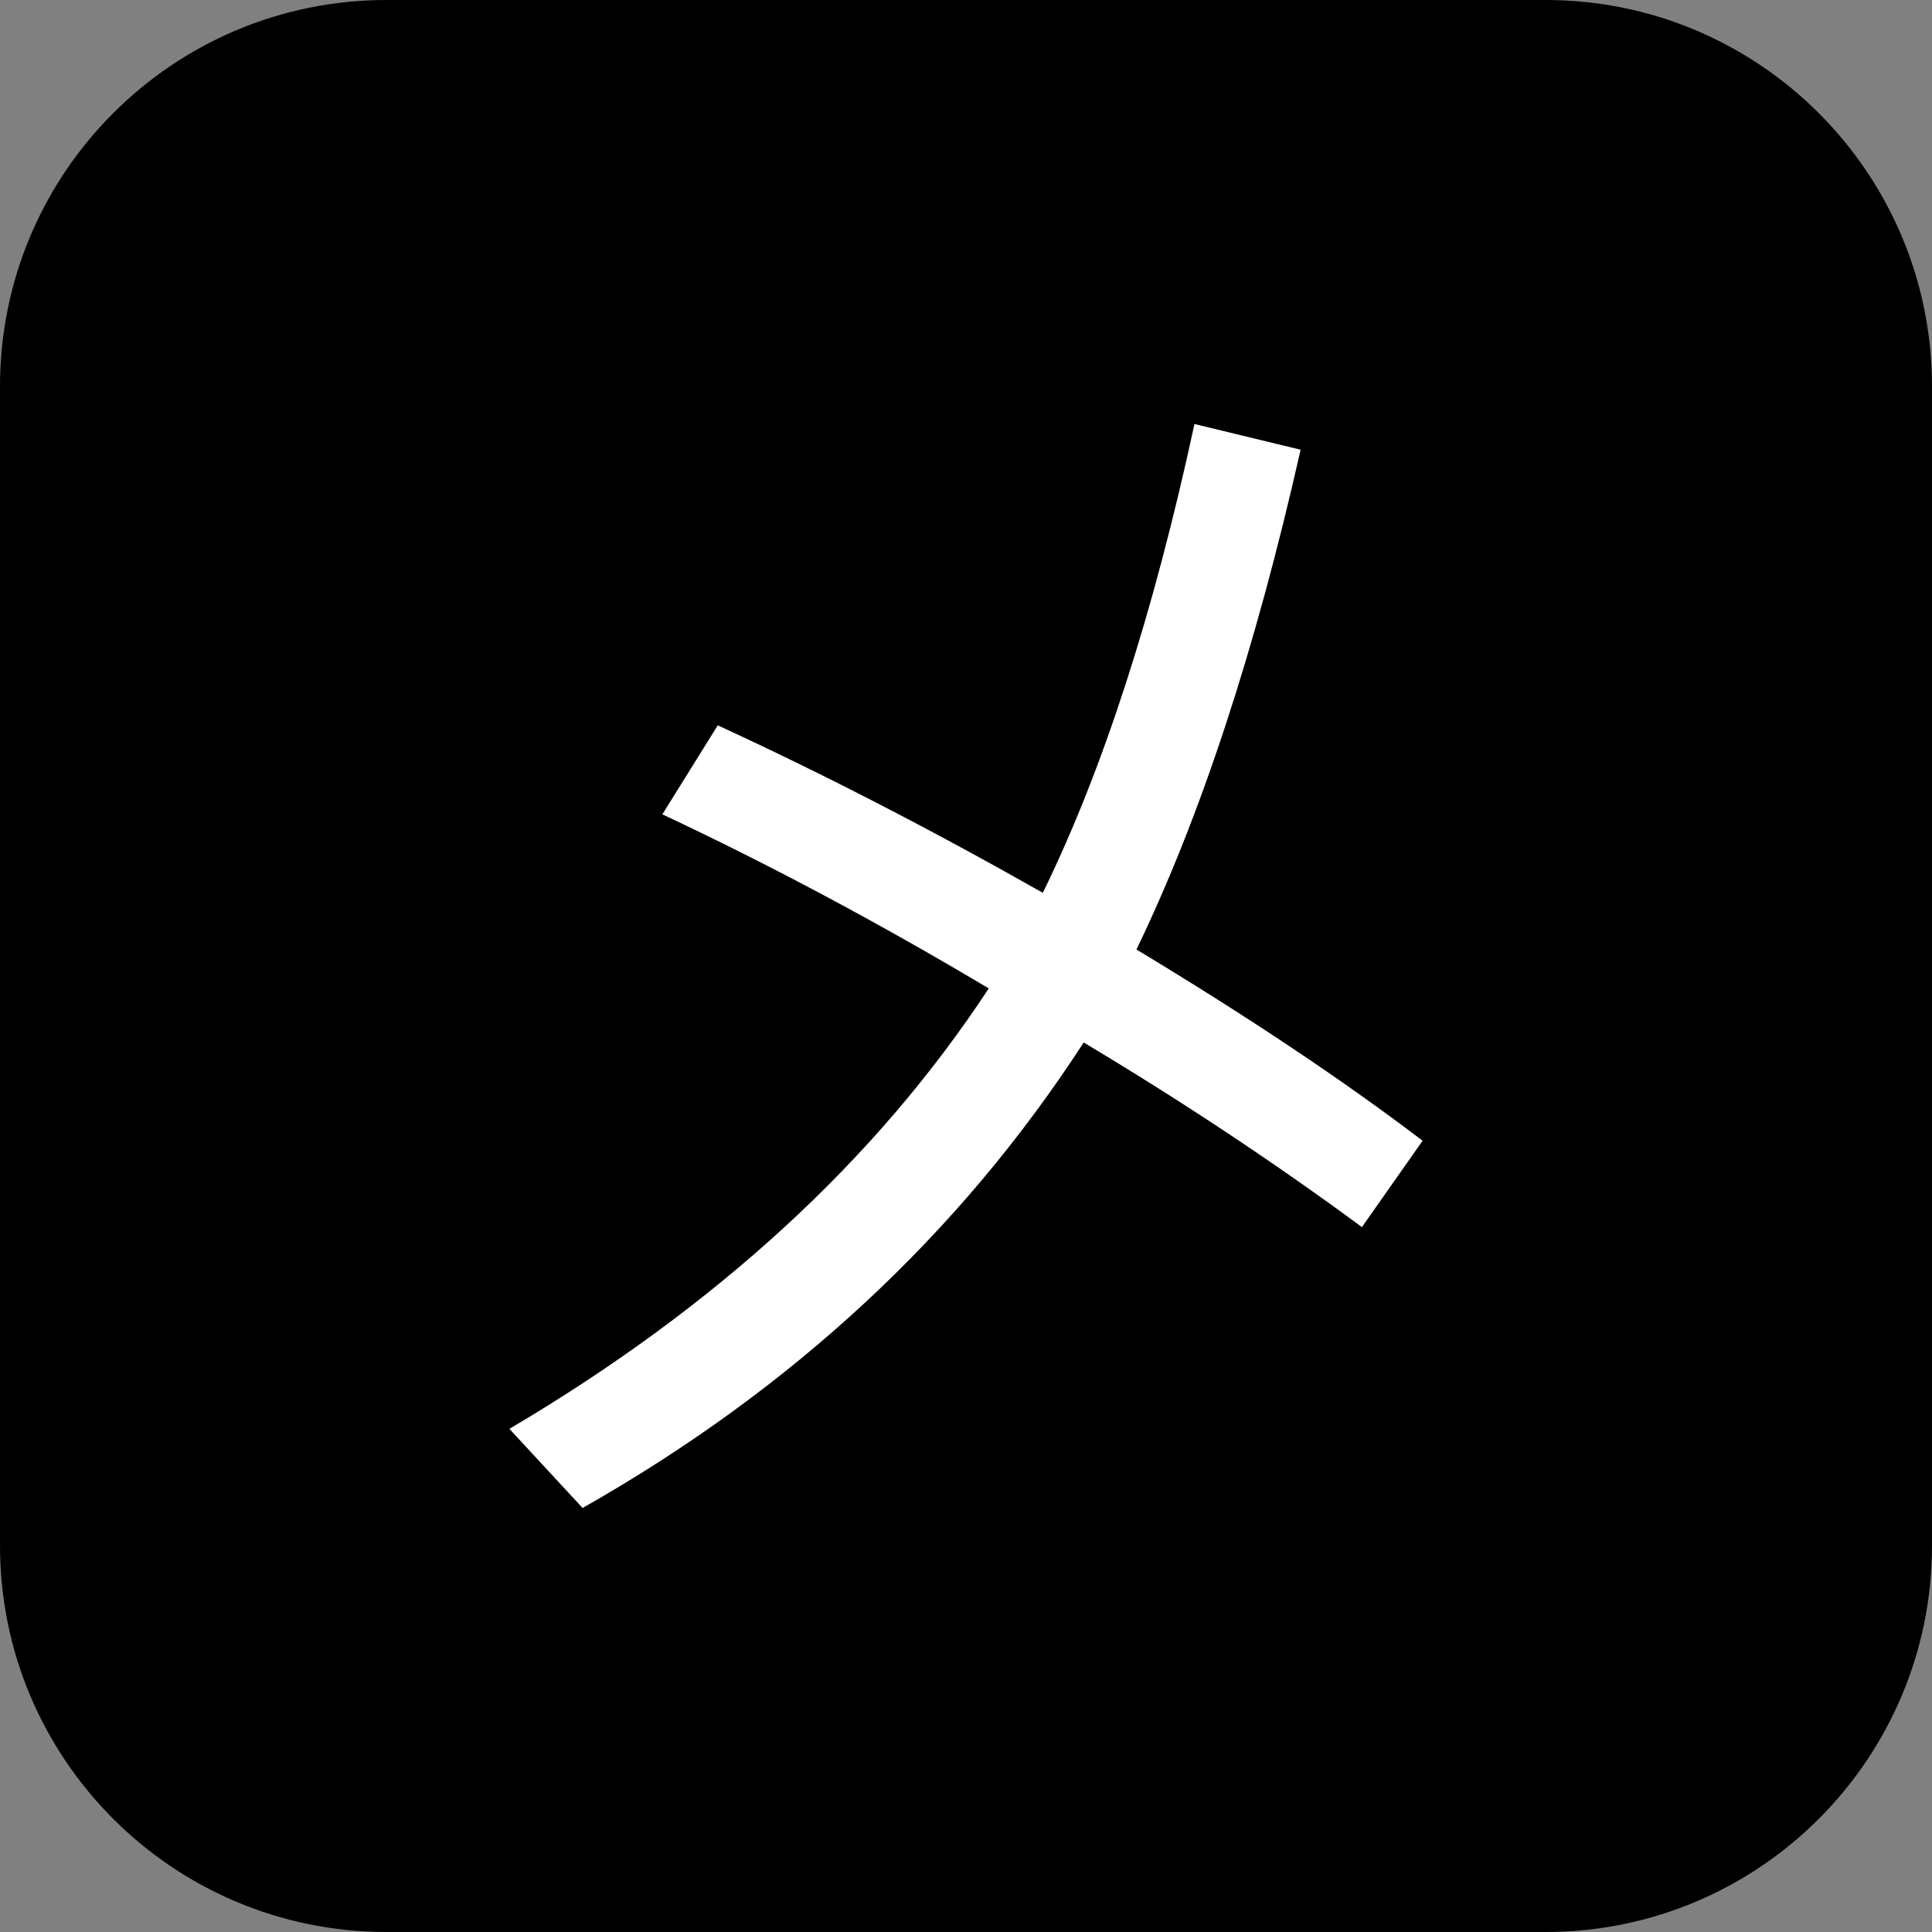
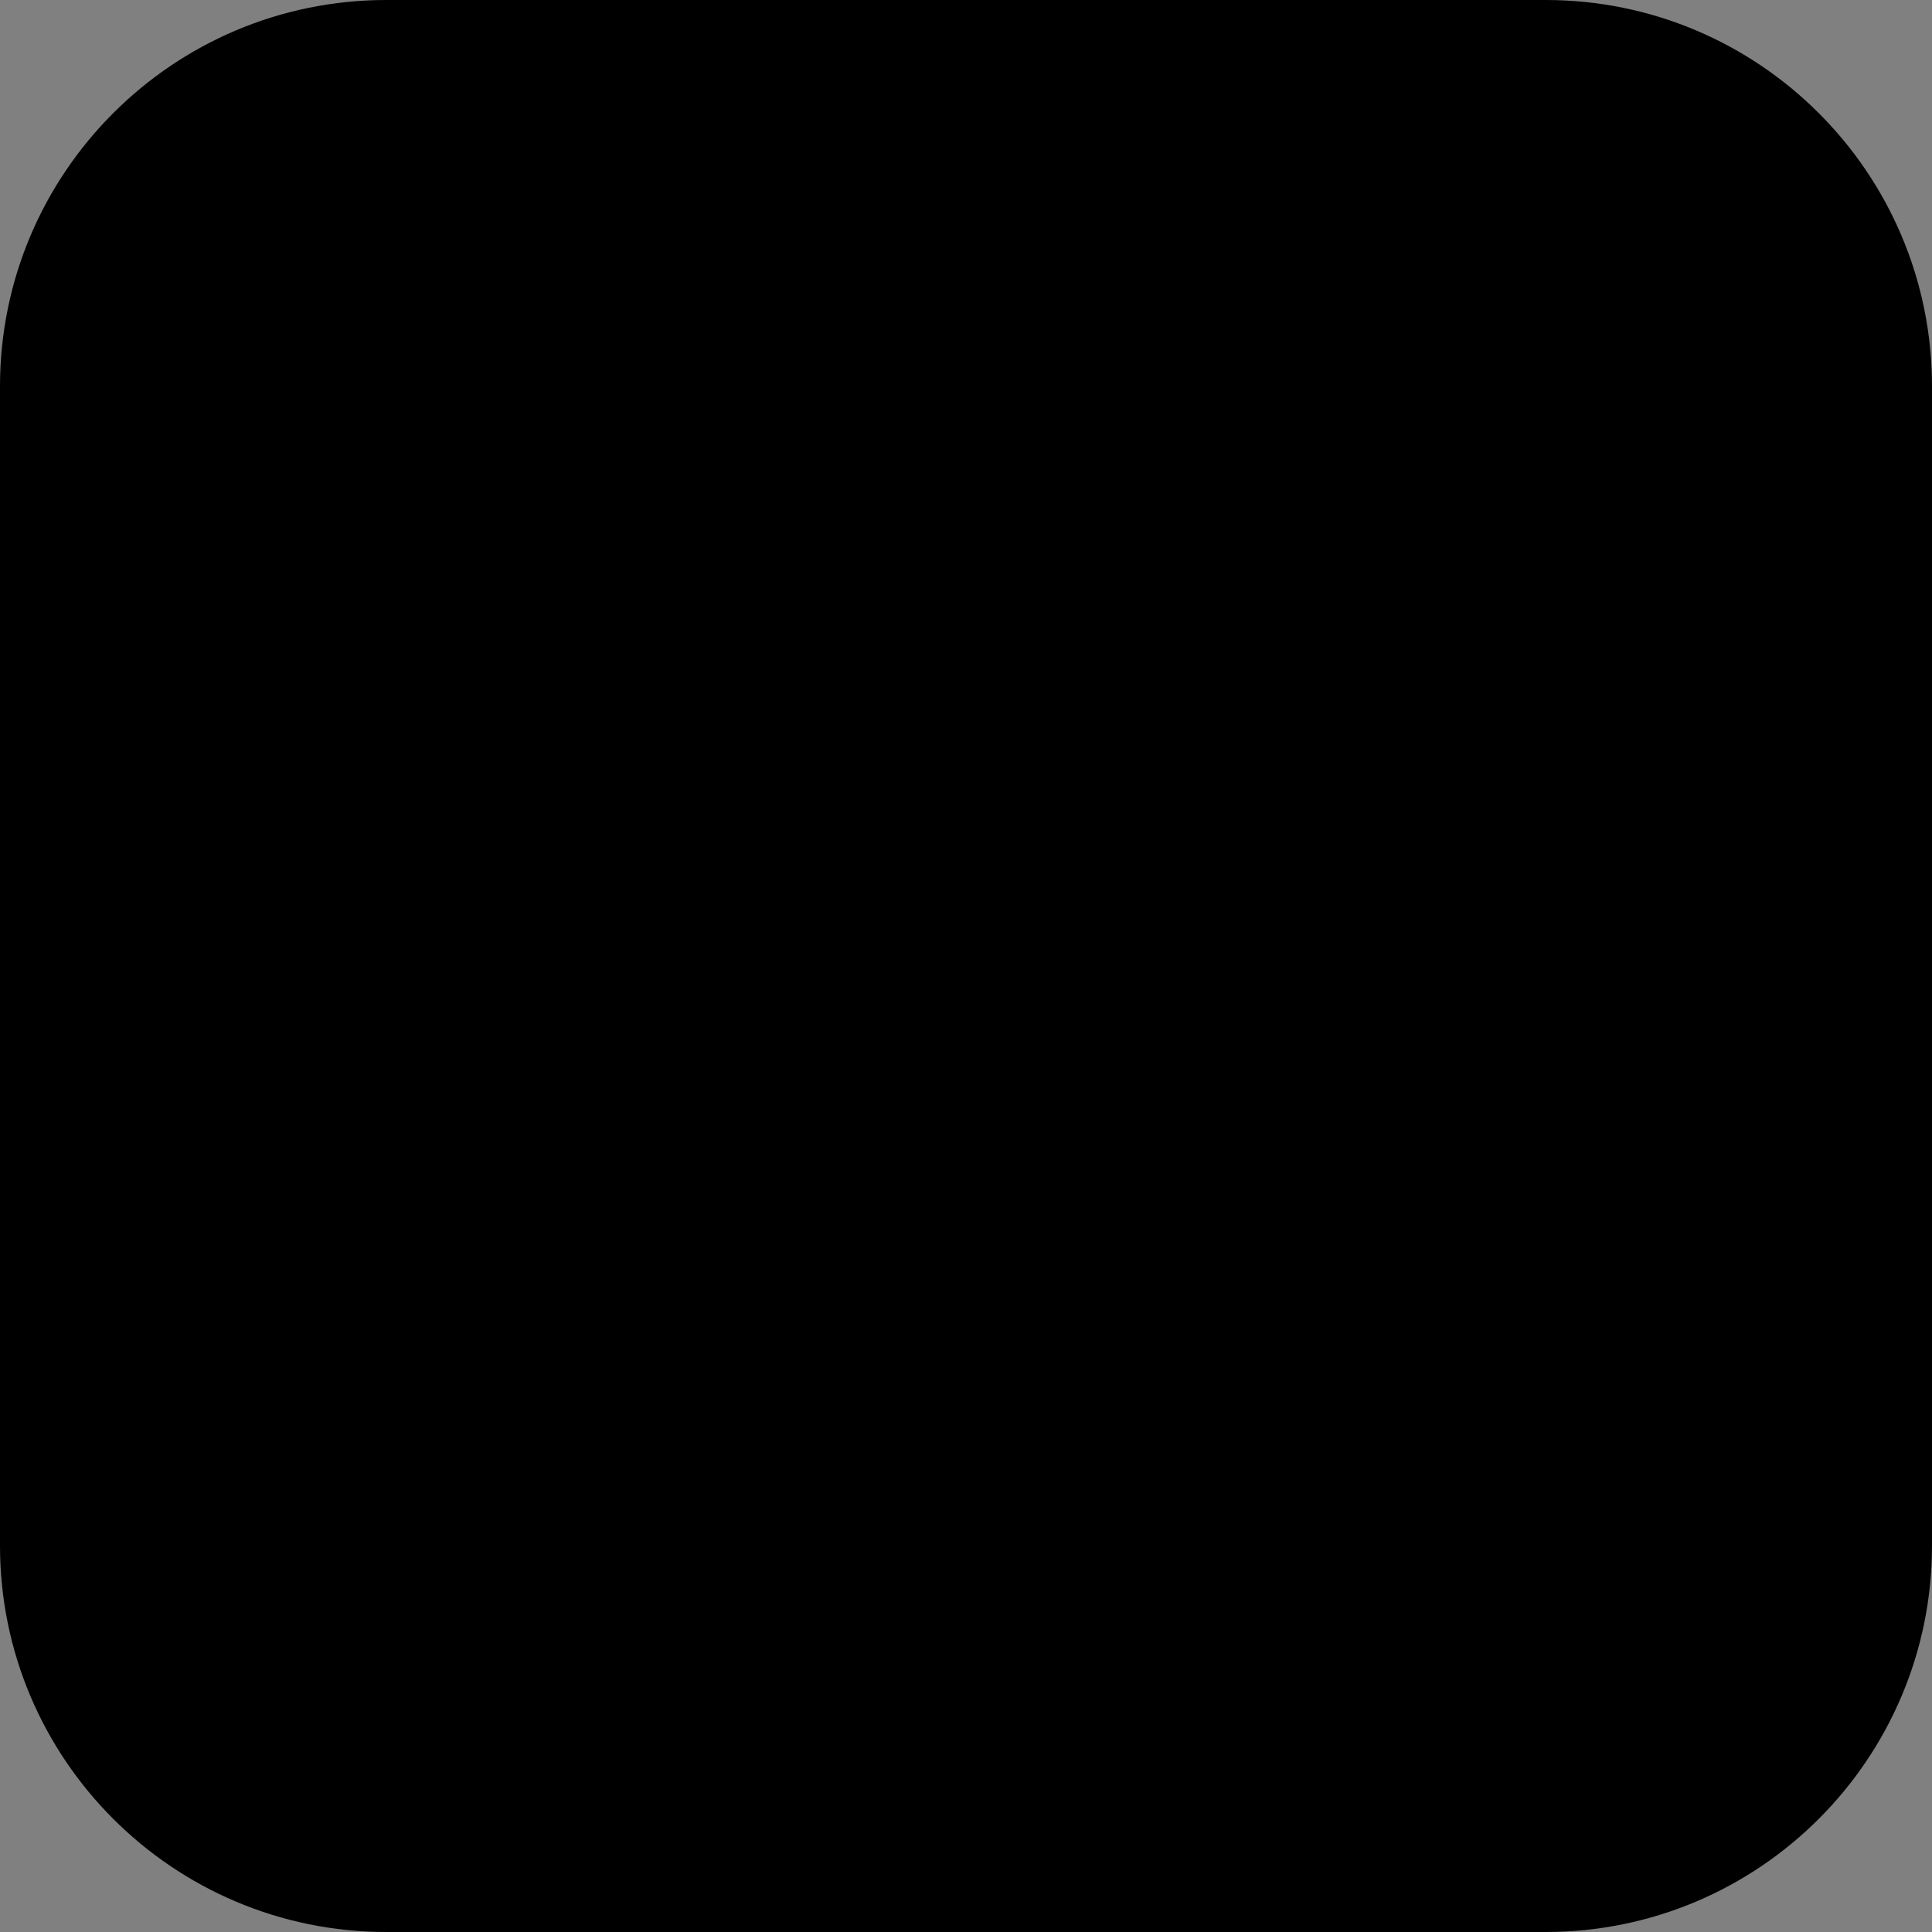
<svg xmlns="http://www.w3.org/2000/svg" version="1.0" id="Layer_1" x="0px" y="0px" viewBox="0 0 500 500" style="enable-background:new 0 0 500 500;" xml:space="preserve">
  <rect x="0" y="0" width="500" height="500" fill="#808080" stroke="none" />
  <path d="M400,500H100C44.772,500,0,455.228,0,400V100C0,44.772,44.772,0,100,0h300c55.228,0,100,44.772,100,100v300 C500,455.228,455.228,500,400,500z" />
  <g>
-     <path style="fill:#FFFFFF;" d="M368.167,295.219l-15.698,22.354c-22.524-16.608-46.528-32.534-72.01-47.78 c-32.08,49.486-75.311,89.644-129.686,120.471l-18.941-20.477c53.581-31.624,94.932-69.621,124.055-113.987 c-28.44-16.949-56.596-31.965-84.466-45.049l14.333-23.036c27.188,12.515,55.229,26.961,84.125,43.342 c15.584-31.851,28.668-72.292,39.247-121.325l27.473,6.655c-11.718,51.874-25.881,94.99-42.488,129.344 C323.004,263.139,347.691,279.635,368.167,295.219z" />
-   </g>
+     </g>
  <g> </g>
  <g> </g>
  <g> </g>
  <g> </g>
  <g> </g>
  <g> </g>
  <g> </g>
  <g> </g>
  <g> </g>
  <g> </g>
  <g> </g>
</svg>